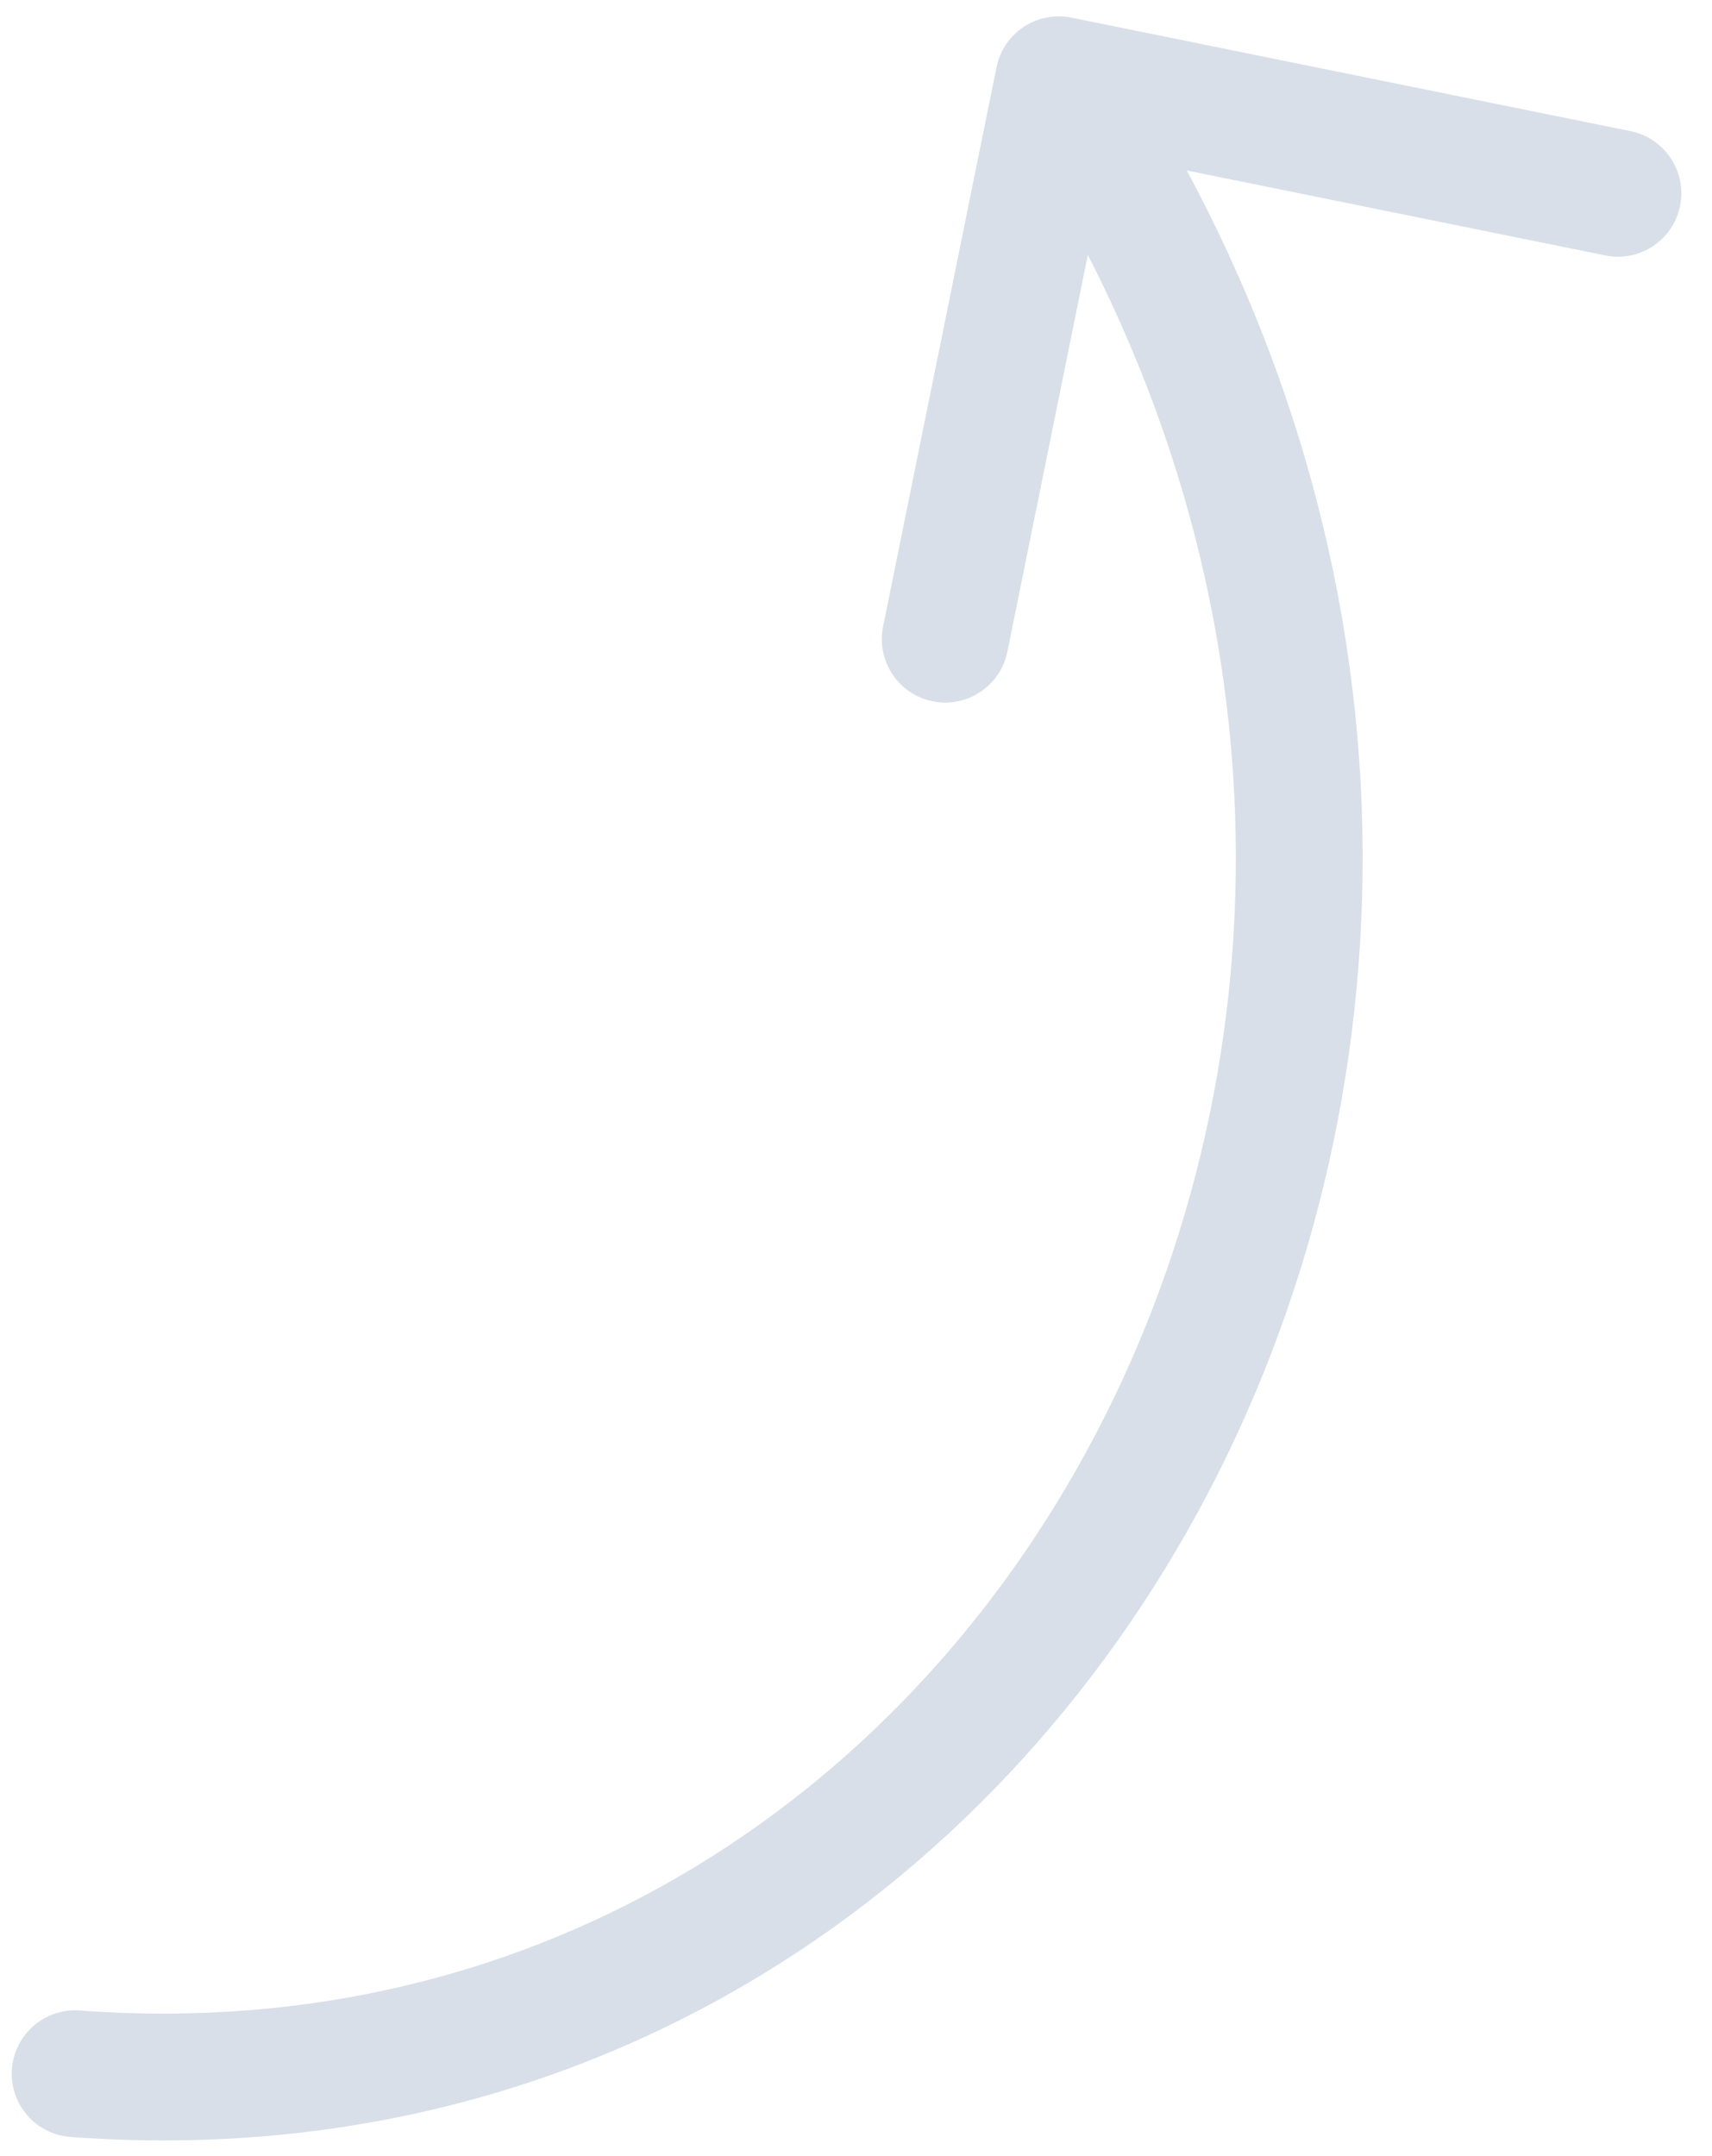
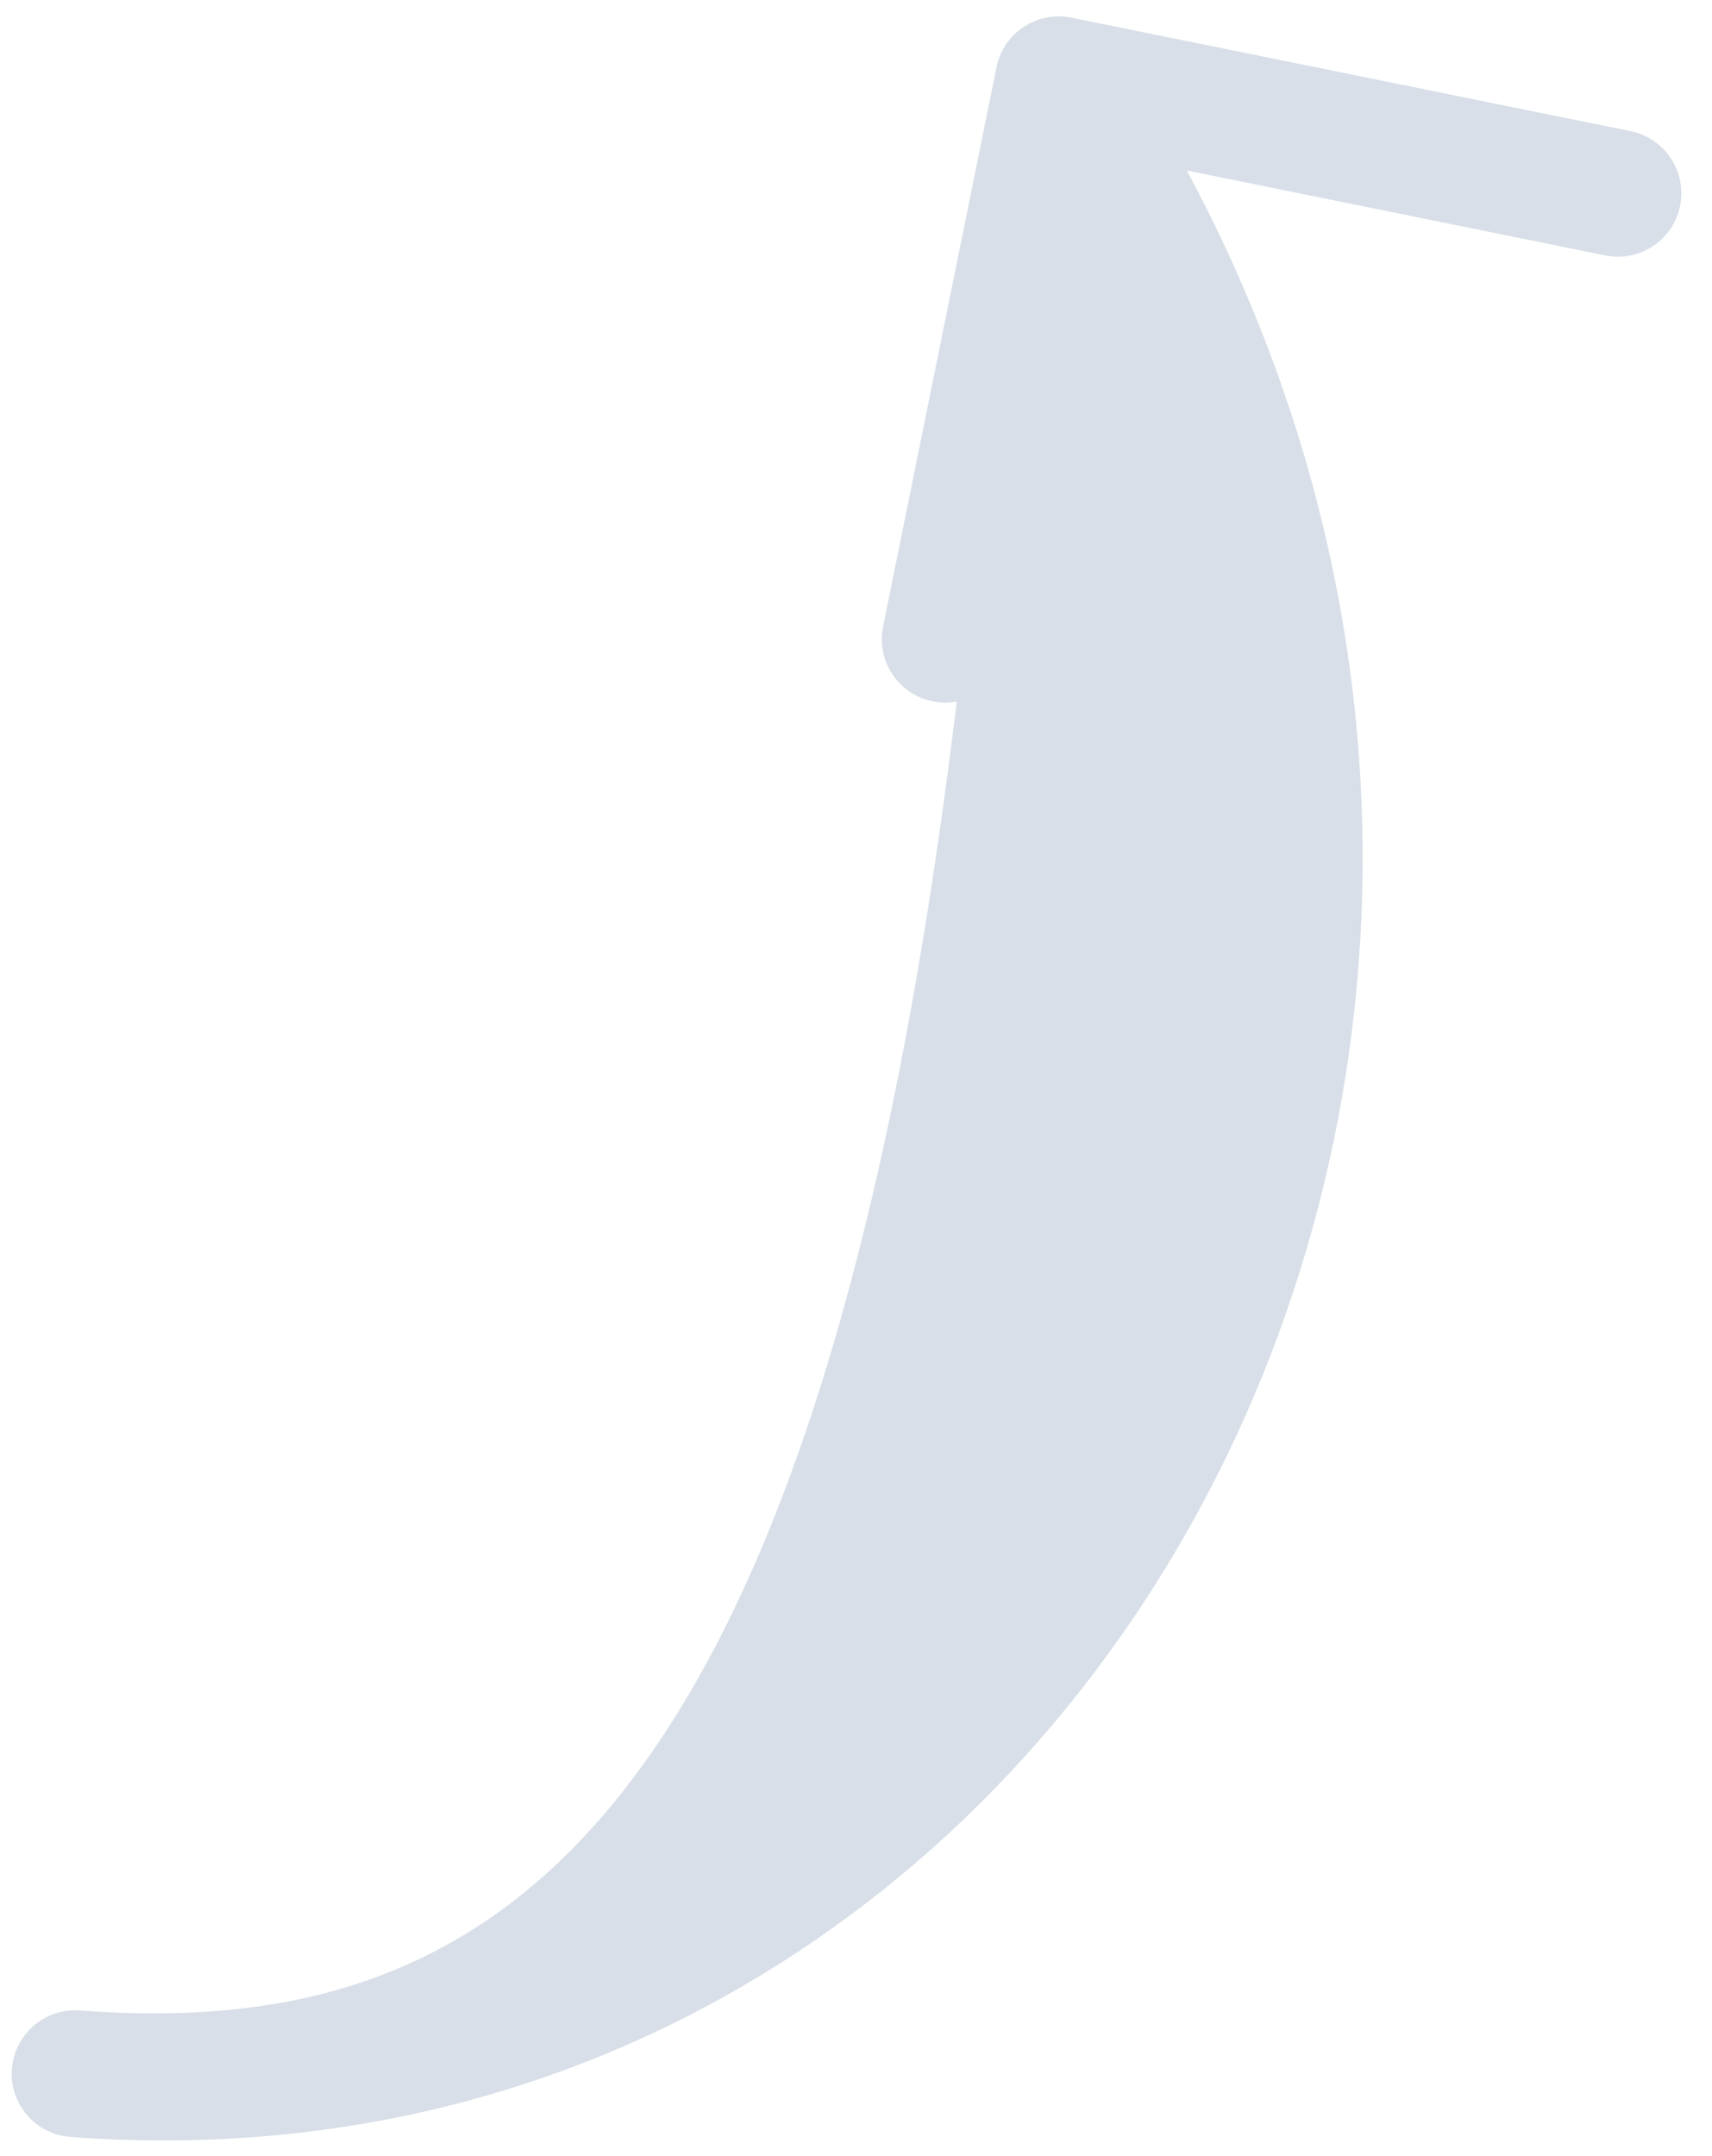
<svg xmlns="http://www.w3.org/2000/svg" width="27" height="34" viewBox="0 0 27 34" fill="none">
-   <path d="M1.259 31.704C0.709 31.663 0.229 32.076 0.188 32.627C0.147 33.178 0.56 33.657 1.111 33.698L1.259 31.704ZM16.895 0.278C16.354 0.169 15.826 0.518 15.716 1.06L13.927 9.88C13.817 10.421 14.167 10.949 14.708 11.059C15.249 11.169 15.777 10.819 15.887 10.278L17.477 2.437L25.318 4.028C25.859 4.138 26.387 3.788 26.497 3.247C26.606 2.705 26.256 2.178 25.715 2.068L16.895 0.278ZM1.111 33.698C9.318 34.309 15.926 29.766 19.211 23.235C22.494 16.707 22.479 8.175 17.53 0.706L15.863 1.811C20.407 8.669 20.392 16.435 17.424 22.336C14.458 28.233 8.564 32.248 1.259 31.704L1.111 33.698Z" fill="#D8DFE8" />
+   <path d="M1.259 31.704C0.709 31.663 0.229 32.076 0.188 32.627C0.147 33.178 0.56 33.657 1.111 33.698L1.259 31.704ZM16.895 0.278C16.354 0.169 15.826 0.518 15.716 1.06L13.927 9.88C13.817 10.421 14.167 10.949 14.708 11.059C15.249 11.169 15.777 10.819 15.887 10.278L17.477 2.437L25.318 4.028C25.859 4.138 26.387 3.788 26.497 3.247C26.606 2.705 26.256 2.178 25.715 2.068L16.895 0.278ZM1.111 33.698C9.318 34.309 15.926 29.766 19.211 23.235C22.494 16.707 22.479 8.175 17.53 0.706L15.863 1.811C14.458 28.233 8.564 32.248 1.259 31.704L1.111 33.698Z" fill="#D8DFE8" />
</svg>